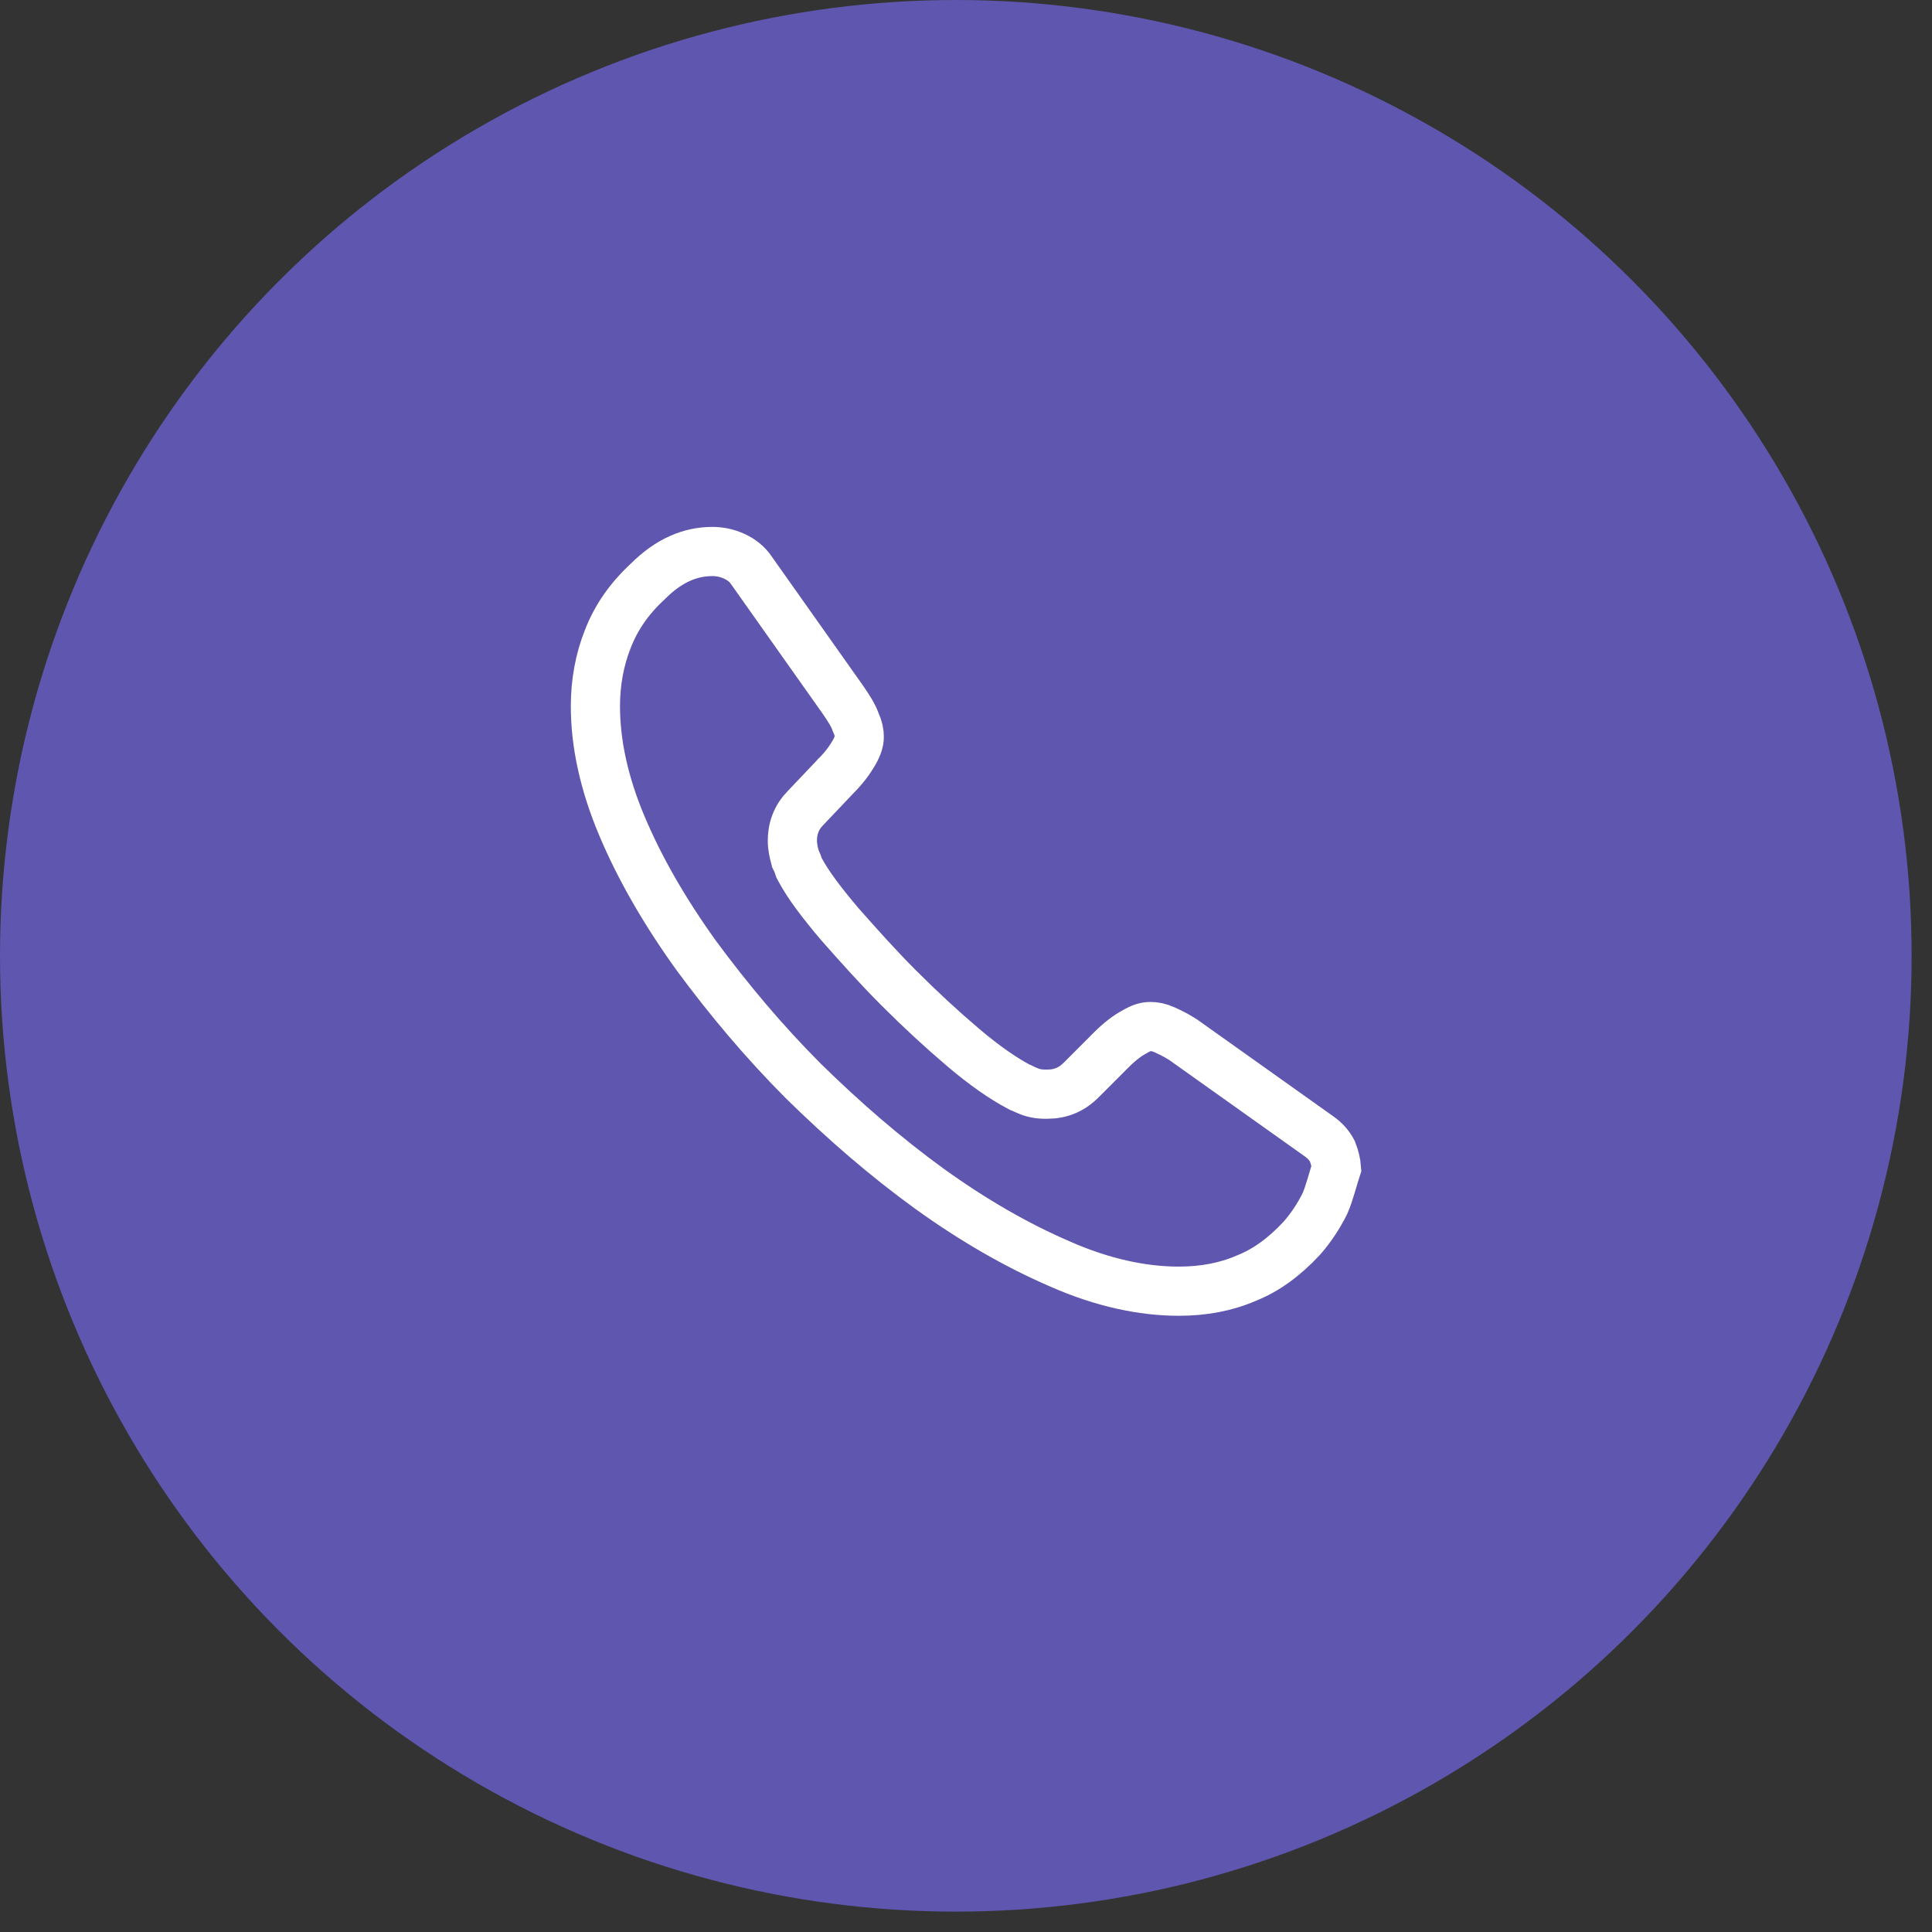
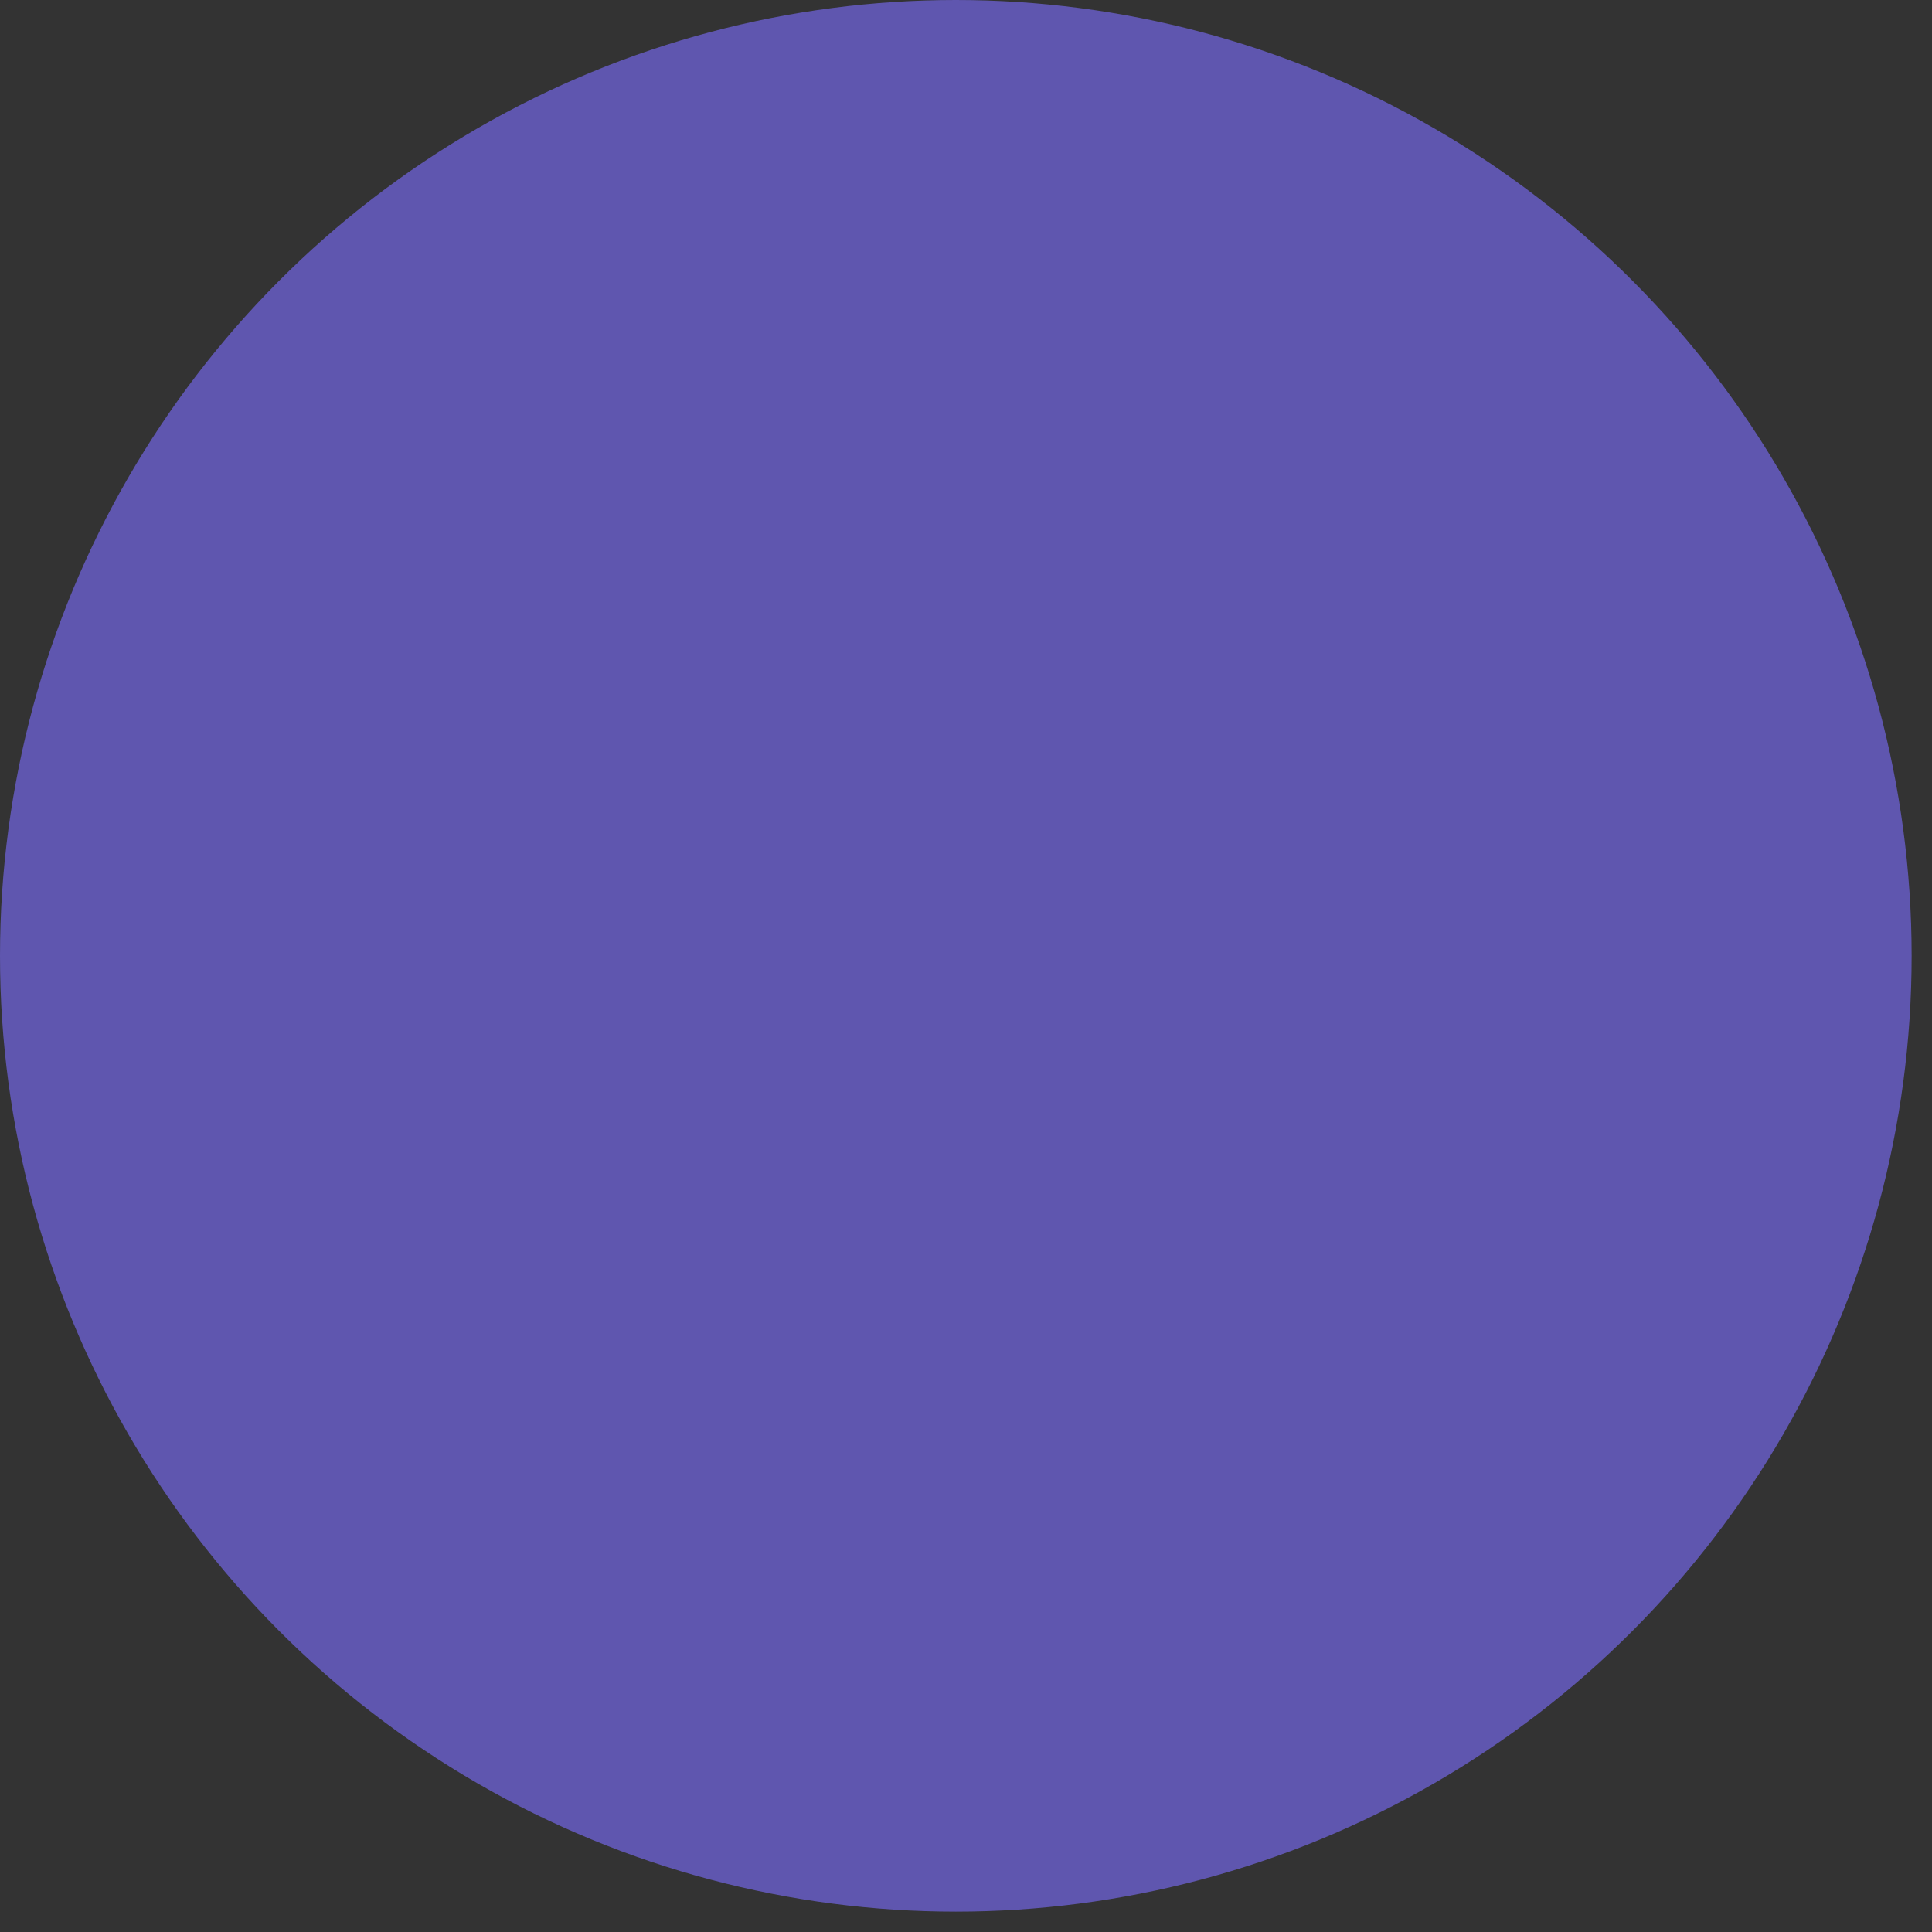
<svg xmlns="http://www.w3.org/2000/svg" width="44" height="44" viewBox="0 0 44 44" fill="none">
  <rect x="0" y="0" width="44" height="44" fill="#333333" stroke="none" />
  <g id="Icon">
    <circle id="Ellipse 1" cx="21.768" cy="21.768" r="21.768" fill="#5F56AF" />
-     <path id="Vector" d="M28.392 29.106L28.385 29.109L28.377 29.112C27.921 29.31 27.408 29.406 26.845 29.406C26.019 29.406 25.111 29.212 24.15 28.791L24.147 28.789C23.151 28.36 22.165 27.79 21.172 27.076C20.162 26.344 19.216 25.522 18.301 24.625C17.395 23.717 16.59 22.756 15.852 21.755C15.139 20.762 14.571 19.779 14.161 18.804C13.755 17.84 13.56 16.929 13.56 16.084C13.56 15.54 13.656 15.02 13.842 14.554L13.842 14.554L13.844 14.549C14.027 14.077 14.317 13.646 14.742 13.253L14.749 13.245L14.757 13.238C15.241 12.754 15.731 12.56 16.224 12.56C16.395 12.56 16.565 12.596 16.724 12.669C16.881 12.742 17.012 12.844 17.107 12.981L17.107 12.981L17.11 12.986L19.186 15.921C19.347 16.153 19.433 16.297 19.477 16.419L19.484 16.439L19.493 16.459C19.551 16.585 19.569 16.686 19.569 16.783C19.569 16.871 19.539 16.988 19.448 17.145C19.347 17.319 19.215 17.495 19.034 17.677L19.029 17.681L19.024 17.687L18.348 18.399C18.25 18.498 18.169 18.614 18.115 18.754C18.061 18.894 18.046 19.029 18.046 19.147C18.046 19.29 18.079 19.422 18.096 19.486C18.097 19.49 18.098 19.494 18.099 19.498L18.114 19.557L18.141 19.612C18.15 19.631 18.157 19.646 18.162 19.659C18.168 19.675 18.173 19.69 18.182 19.718L18.197 19.762L18.219 19.803C18.411 20.166 18.733 20.582 19.128 21.049L19.128 21.049L19.136 21.058C19.547 21.523 19.988 22.019 20.467 22.498C20.961 22.992 21.437 23.432 21.933 23.854L21.934 23.855C22.42 24.267 22.847 24.561 23.198 24.747L23.239 24.768L23.271 24.779C23.275 24.781 23.28 24.784 23.29 24.789L23.292 24.79C23.304 24.796 23.325 24.806 23.348 24.816C23.364 24.824 23.384 24.833 23.408 24.842C23.589 24.922 23.763 24.92 23.838 24.919C23.844 24.919 23.849 24.919 23.854 24.919C24 24.919 24.146 24.894 24.289 24.831C24.43 24.768 24.539 24.681 24.626 24.594L24.626 24.594L25.306 23.913C25.306 23.913 25.306 23.913 25.306 23.913C25.509 23.71 25.682 23.584 25.823 23.508L25.83 23.504L25.837 23.5C25.999 23.405 26.098 23.379 26.2 23.379C26.297 23.379 26.397 23.397 26.524 23.454C26.707 23.537 26.879 23.625 27.046 23.75L27.052 23.755L27.058 23.759L30.031 25.873L30.031 25.873L30.037 25.877C30.181 25.977 30.278 26.093 30.344 26.218C30.399 26.363 30.428 26.482 30.437 26.605C30.405 26.703 30.375 26.804 30.348 26.896C30.337 26.933 30.326 26.97 30.316 27.004C30.27 27.157 30.226 27.292 30.171 27.417C30.031 27.694 29.863 27.953 29.652 28.195C29.249 28.629 28.834 28.93 28.392 29.106Z" stroke="white" stroke-width="1.12" />
  </g>
</svg>